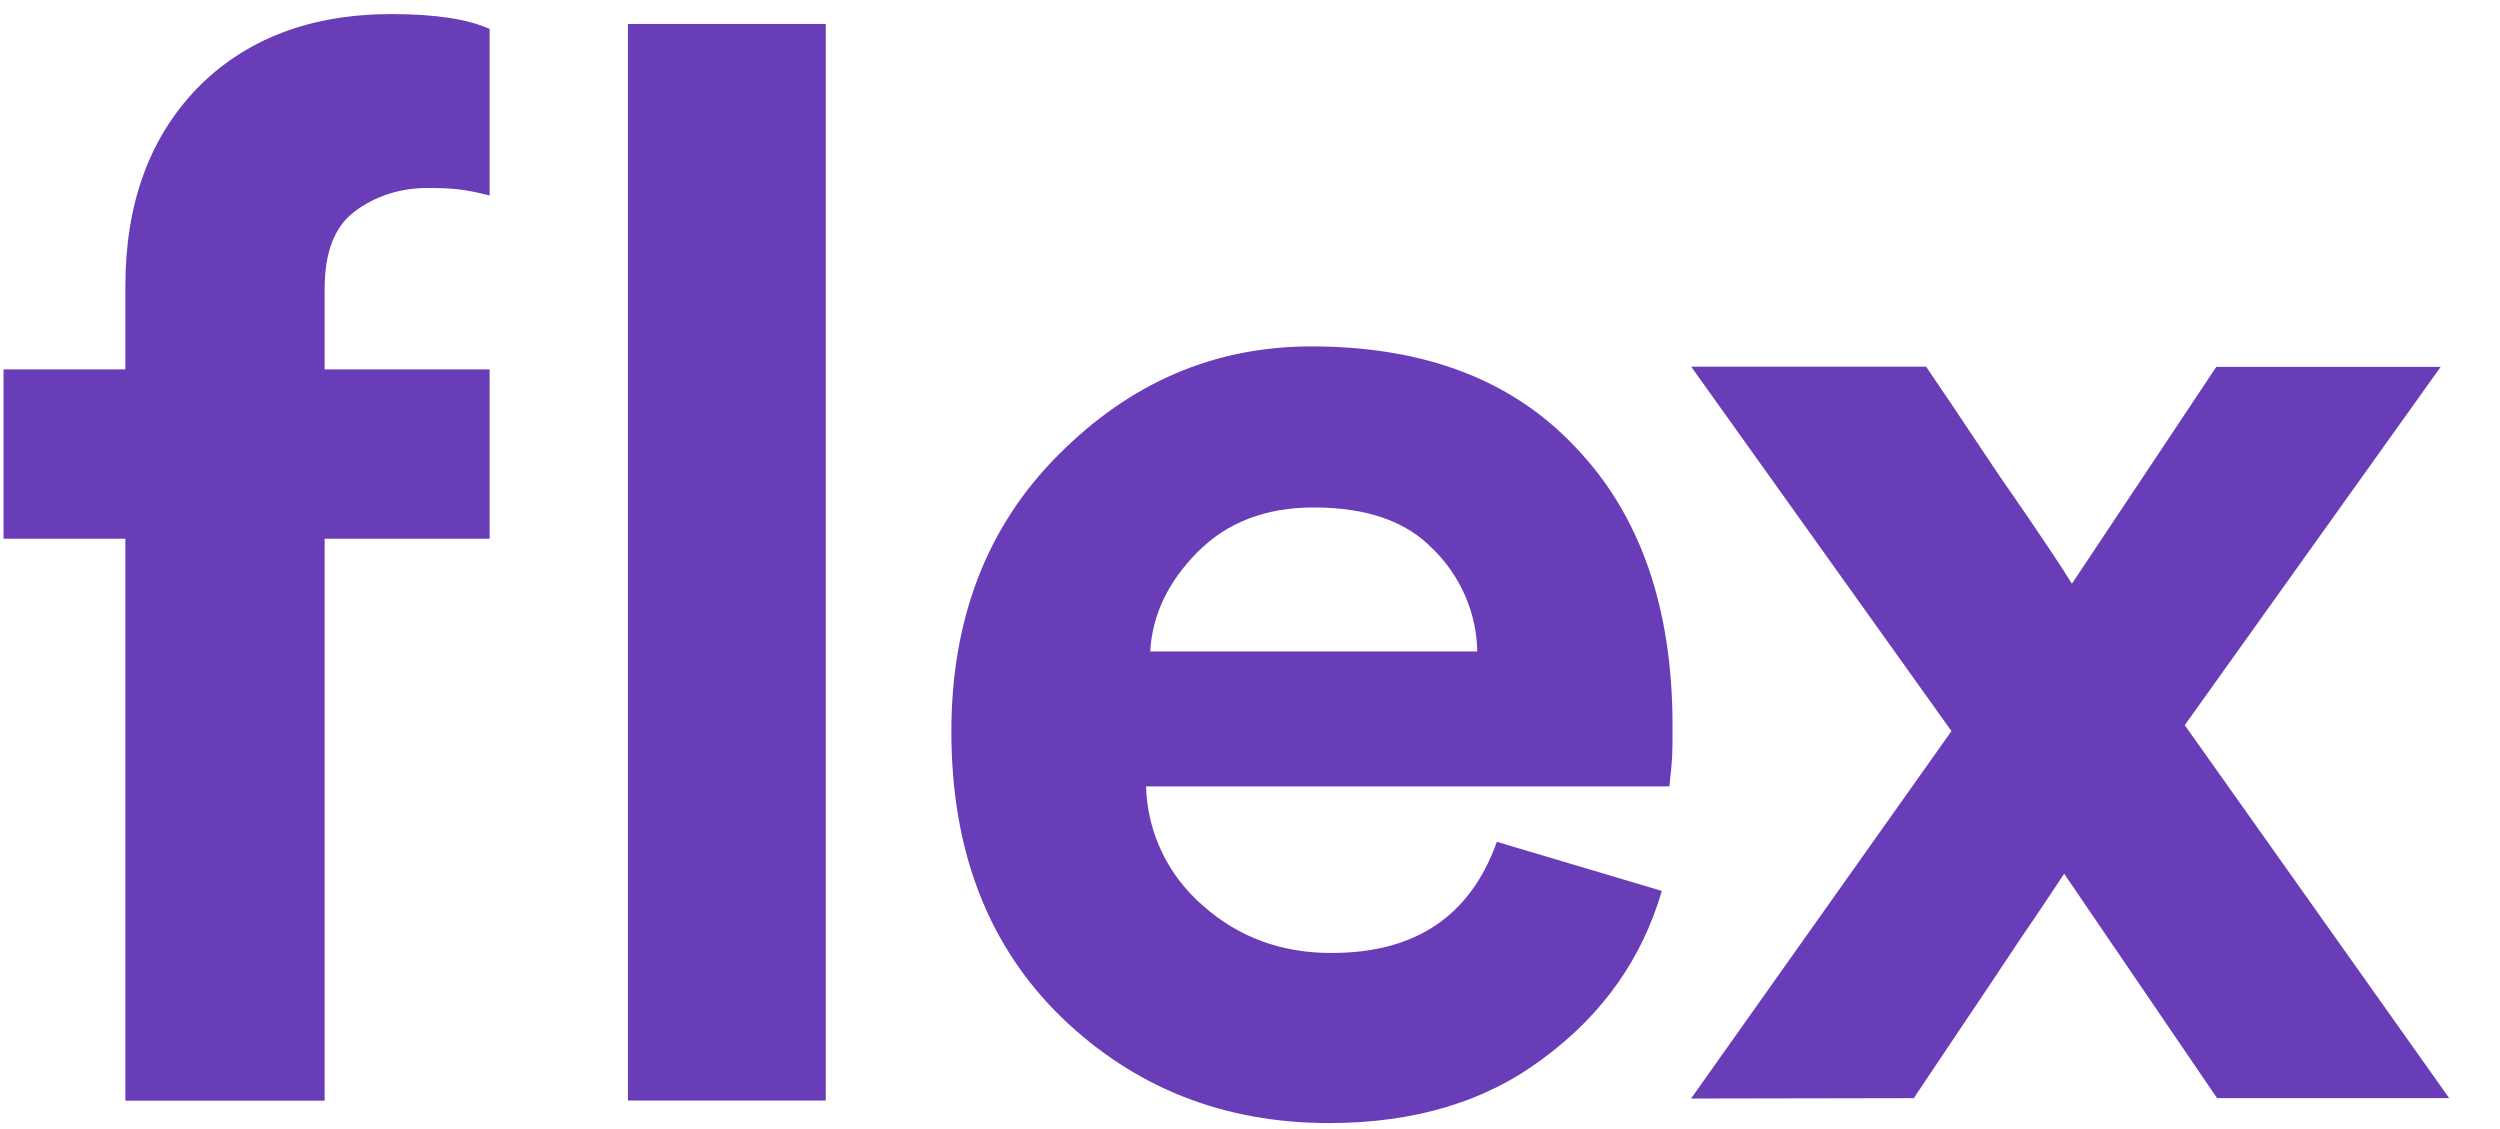
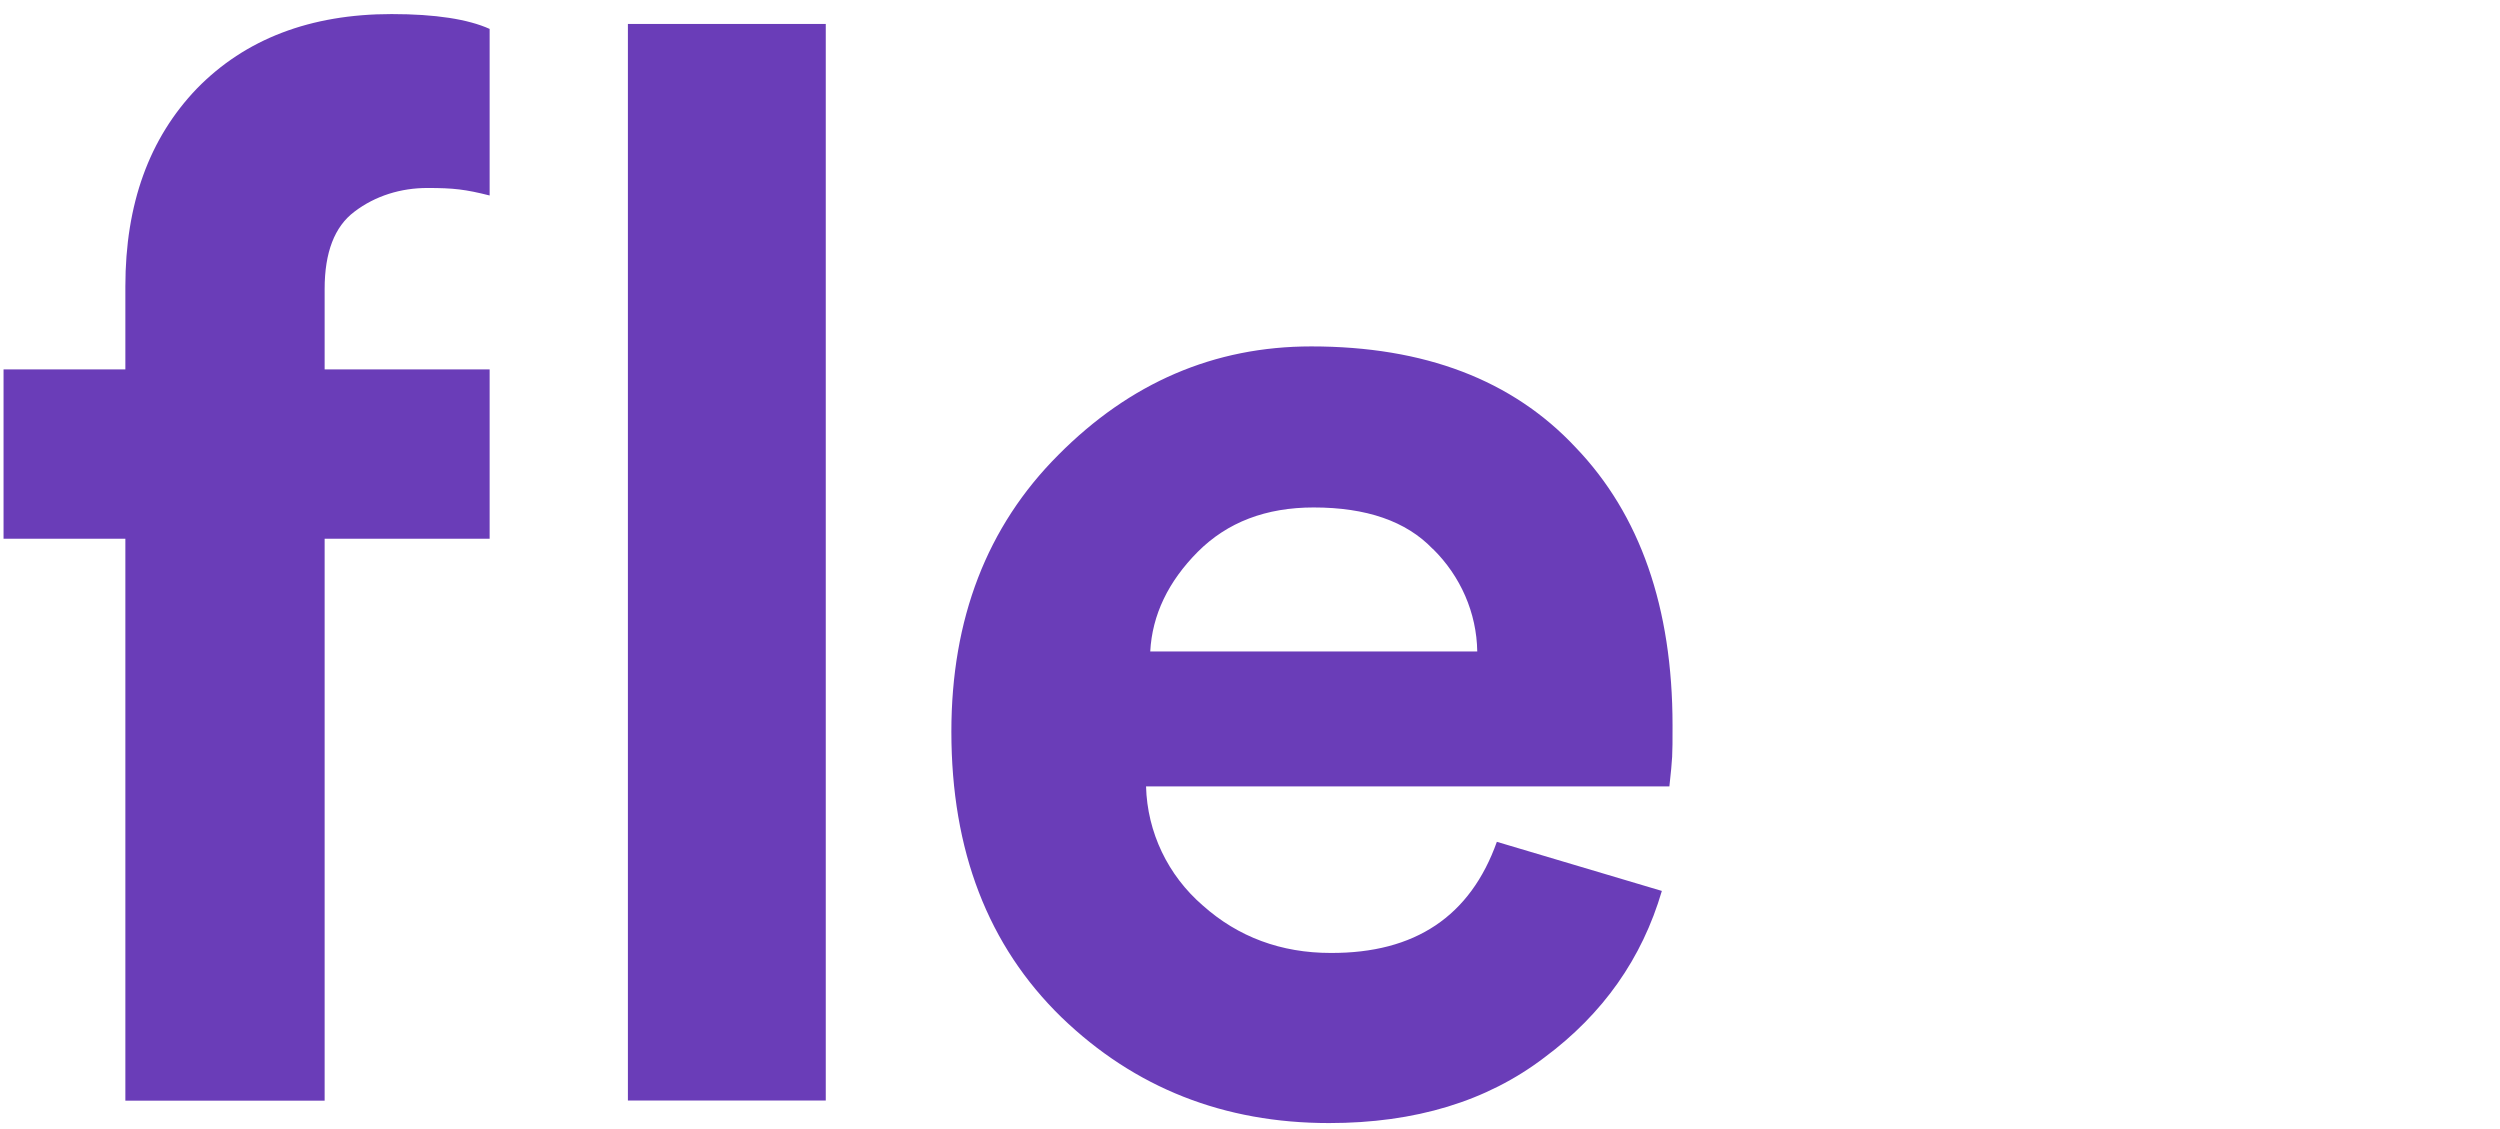
<svg xmlns="http://www.w3.org/2000/svg" width="62" height="28" viewBox="0 0 62 28" fill="none">
-   <path d="M41.941 27.239L48.396 18.131L41.941 9.093H47.767C47.988 9.412 48.592 10.311 49.575 11.785C50.582 13.234 51.181 14.138 51.383 14.477L54.964 9.098H60.529L54.182 17.984L60.74 27.234H54.983L51.191 21.668C51.063 21.86 50.714 22.395 50.125 23.255C49.555 24.114 49.01 24.93 48.499 25.686L47.462 27.234L41.936 27.244L41.941 27.239Z" fill="#6A3DB8" />
  <path fill-rule="evenodd" clip-rule="evenodd" d="M37.122 20.877L41.214 22.095C40.723 23.77 39.755 25.146 38.301 26.226C36.877 27.312 35.098 27.852 32.961 27.852C30.358 27.852 28.142 26.983 26.325 25.229C24.503 23.456 23.594 21.098 23.594 18.146C23.594 15.351 24.473 13.057 26.246 11.283C28.02 9.495 30.107 8.591 32.519 8.591C35.324 8.591 37.51 9.421 39.077 11.097C40.674 12.762 41.479 15.066 41.479 17.988C41.479 18.789 41.479 18.765 41.401 19.502H28.422C28.452 20.641 28.963 21.707 29.827 22.454C30.707 23.24 31.773 23.633 33.001 23.633C35.093 23.642 36.464 22.724 37.122 20.877ZM35.535 13.612C36.223 14.29 36.621 15.198 36.636 16.156H28.526C28.575 15.247 28.973 14.422 29.705 13.685C30.441 12.948 31.399 12.585 32.578 12.585C33.885 12.585 34.872 12.924 35.531 13.612H35.535Z" fill="#6A3DB8" />
  <path d="M20.479 27.293H15.572V0.594H20.479V27.293Z" fill="#6A3DB8" />
  <path d="M10.596 4.662C9.947 4.662 9.309 4.853 8.788 5.251C8.297 5.62 8.051 6.258 8.051 7.167V9.161H12.143V13.361H8.051V27.297H3.109V13.361H0.088V9.161H3.109V7.103C3.109 5.06 3.699 3.429 4.883 2.196C6.081 0.968 7.698 0.349 9.712 0.349C10.797 0.349 11.608 0.476 12.143 0.717V4.848C11.539 4.696 11.249 4.662 10.601 4.662H10.596Z" fill="#6A3DB8" />
</svg>